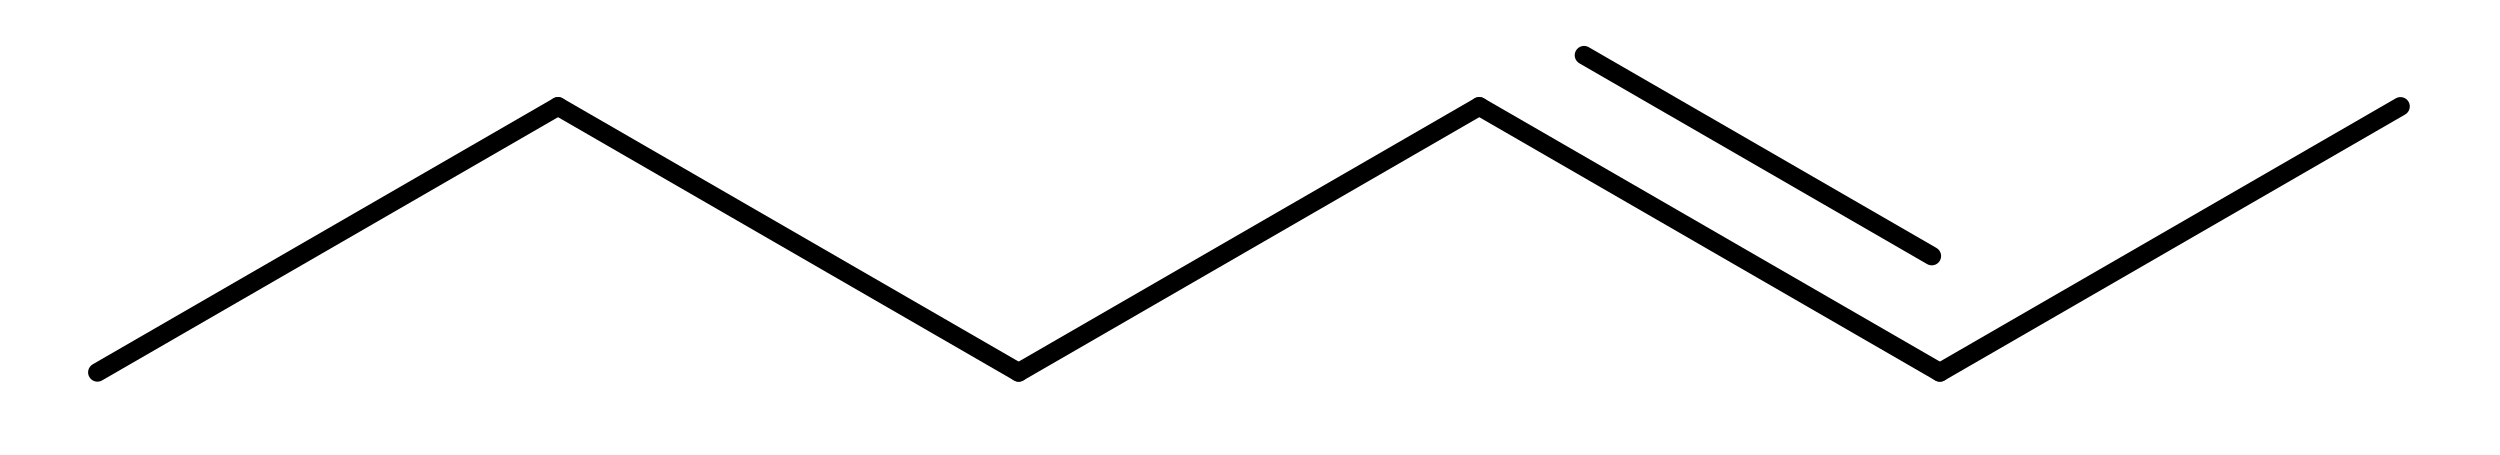
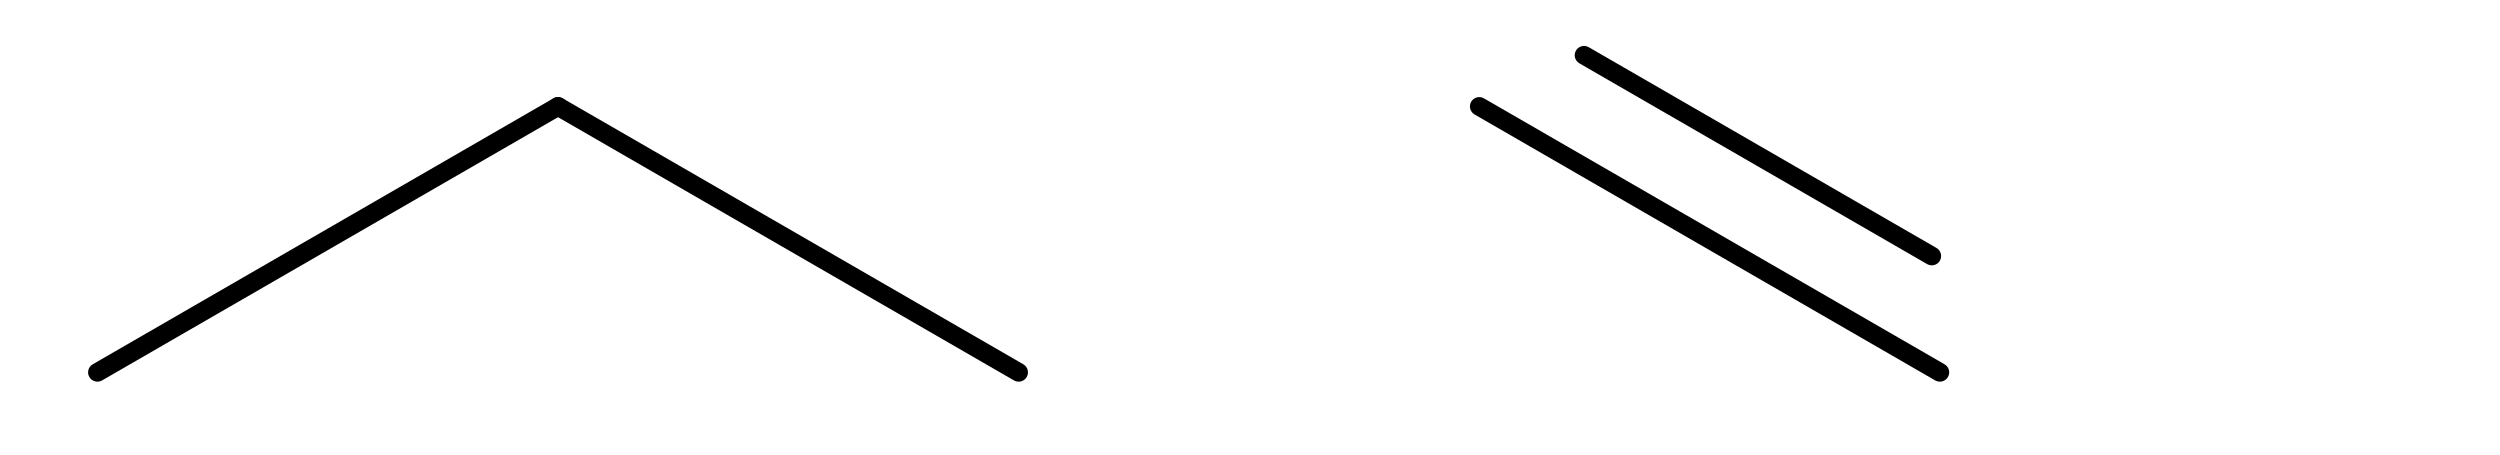
<svg xmlns="http://www.w3.org/2000/svg" fill-opacity="1" color-rendering="auto" color-interpolation="auto" text-rendering="auto" stroke="black" stroke-linecap="square" width="330" stroke-miterlimit="10" shape-rendering="auto" stroke-opacity="1" fill="black" stroke-dasharray="none" font-weight="normal" stroke-width="1" height="60" font-family="'Dialog'" font-style="normal" stroke-linejoin="miter" font-size="12px" stroke-dashoffset="0" image-rendering="auto">
  <defs id="genericDefs" />
  <g>
    <defs id="485963598966-defs1">
      <clipPath clipPathUnits="userSpaceOnUse" id="485963598840-clipPath1">
        <path d="M0 0 L330 0 L330 60 L0 60 L0 0 Z" />
      </clipPath>
    </defs>
    <g text-rendering="geometricPrecision">
      <path d="M13.475 50.216 L74.276 15.113 C74.865 14.773 75.067 14.02 74.727 13.431 C74.386 12.842 73.634 12.64 73.045 12.98 L12.244 48.084 C11.655 48.424 11.453 49.177 11.793 49.766 C12.133 50.355 12.886 50.556 13.475 50.216 Z" stroke="none" clip-path="url(#485963598840-clipPath1)" />
    </g>
    <g text-rendering="geometricPrecision">
      <path d="M73.045 15.113 L133.846 50.216 C134.435 50.556 135.187 50.355 135.527 49.766 C135.867 49.177 135.666 48.424 135.077 48.084 L74.276 12.98 C73.687 12.64 72.934 12.842 72.594 13.431 C72.254 14.02 72.456 14.773 73.045 15.113 Z" stroke="none" clip-path="url(#485963598840-clipPath1)" />
    </g>
    <g text-rendering="geometricPrecision">
-       <path d="M135.077 50.216 L195.878 15.113 C196.467 14.773 196.668 14.02 196.328 13.431 C195.988 12.842 195.236 12.64 194.647 12.98 L133.846 48.084 C133.257 48.424 133.055 49.177 133.395 49.766 C133.735 50.355 134.488 50.556 135.077 50.216 Z" stroke="none" clip-path="url(#485963598840-clipPath1)" />
-     </g>
+       </g>
    <g text-rendering="geometricPrecision">
      <path d="M209.709 6.226 C209.12 5.886 208.367 6.088 208.027 6.677 C207.687 7.266 207.889 8.019 208.478 8.359 L254.381 34.861 C254.97 35.201 255.723 34.999 256.063 34.41 C256.403 33.822 256.201 33.069 255.612 32.729 ZM195.878 12.98 C195.289 12.64 194.536 12.842 194.196 13.431 C193.856 14.02 194.058 14.773 194.647 15.113 L255.447 50.216 C256.036 50.556 256.789 50.355 257.129 49.766 C257.469 49.177 257.267 48.424 256.679 48.084 Z" stroke="none" clip-path="url(#485963598840-clipPath1)" />
    </g>
    <g text-rendering="geometricPrecision">
-       <path d="M256.679 50.216 L317.479 15.113 C318.068 14.773 318.27 14.02 317.93 13.431 C317.59 12.842 316.837 12.64 316.248 12.98 L255.447 48.084 C254.858 48.424 254.657 49.177 254.997 49.766 C255.337 50.355 256.09 50.556 256.679 50.216 Z" stroke="none" clip-path="url(#485963598840-clipPath1)" />
-     </g>
+       </g>
  </g>
</svg>